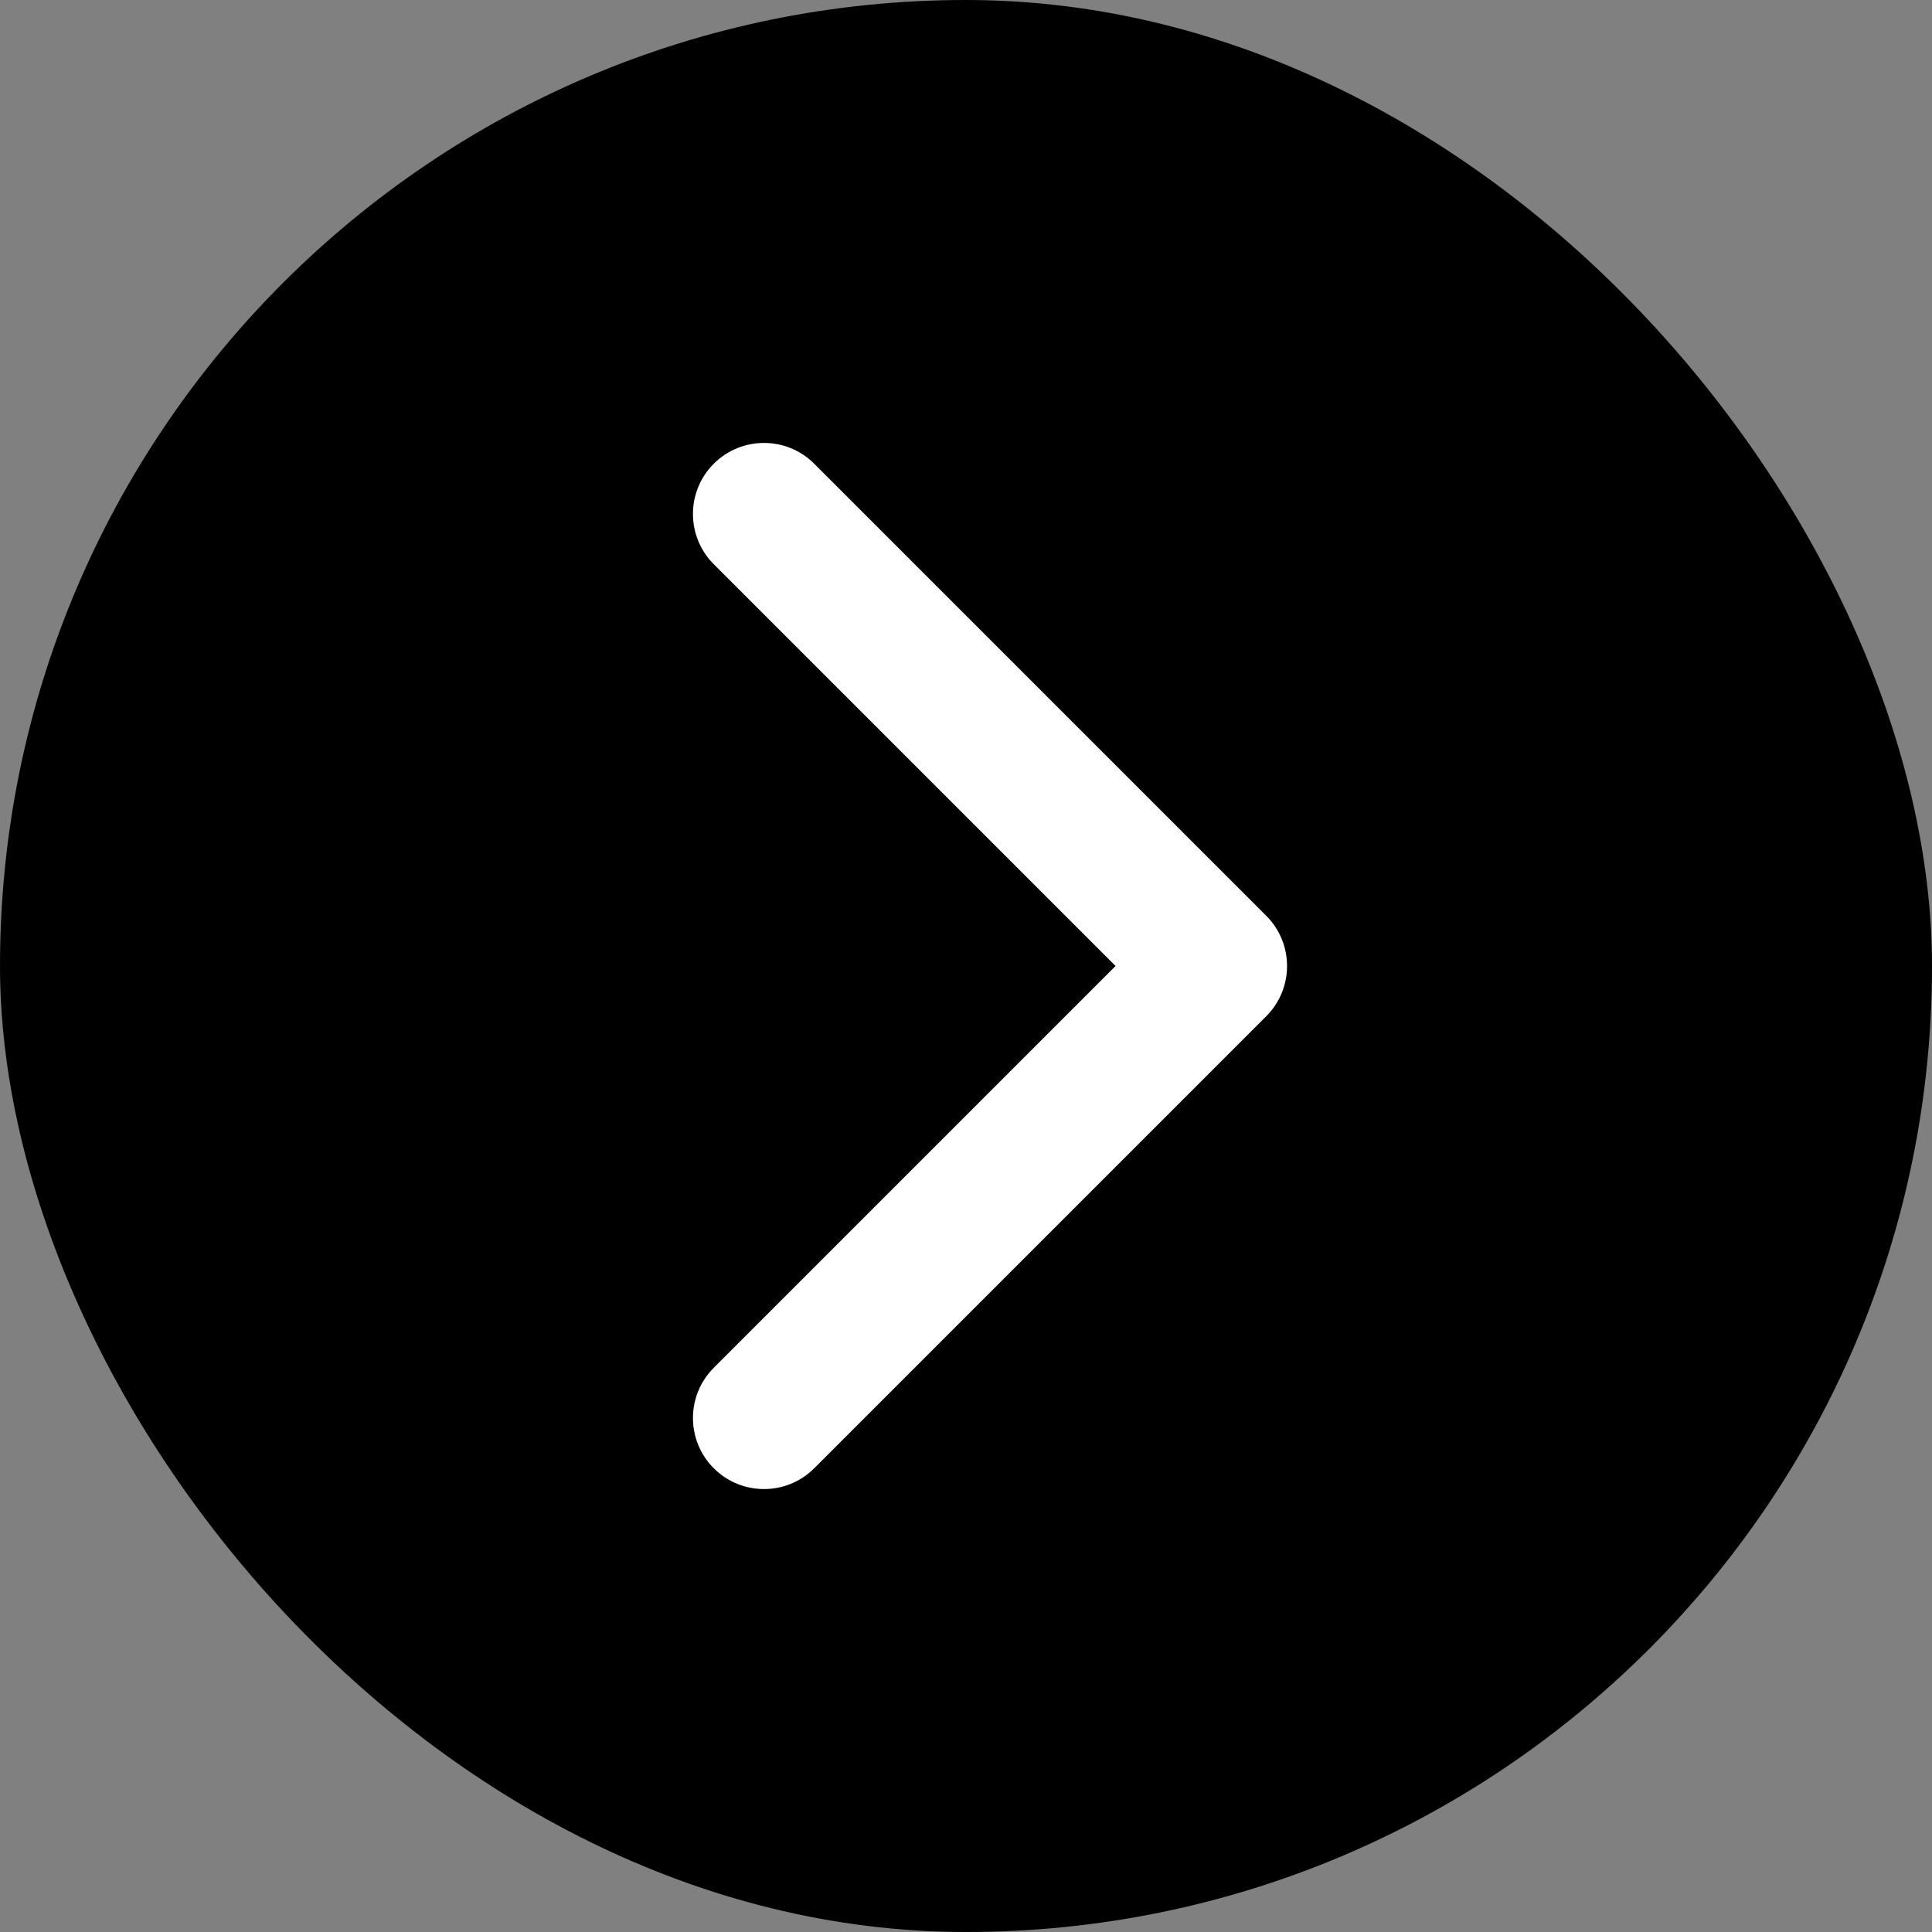
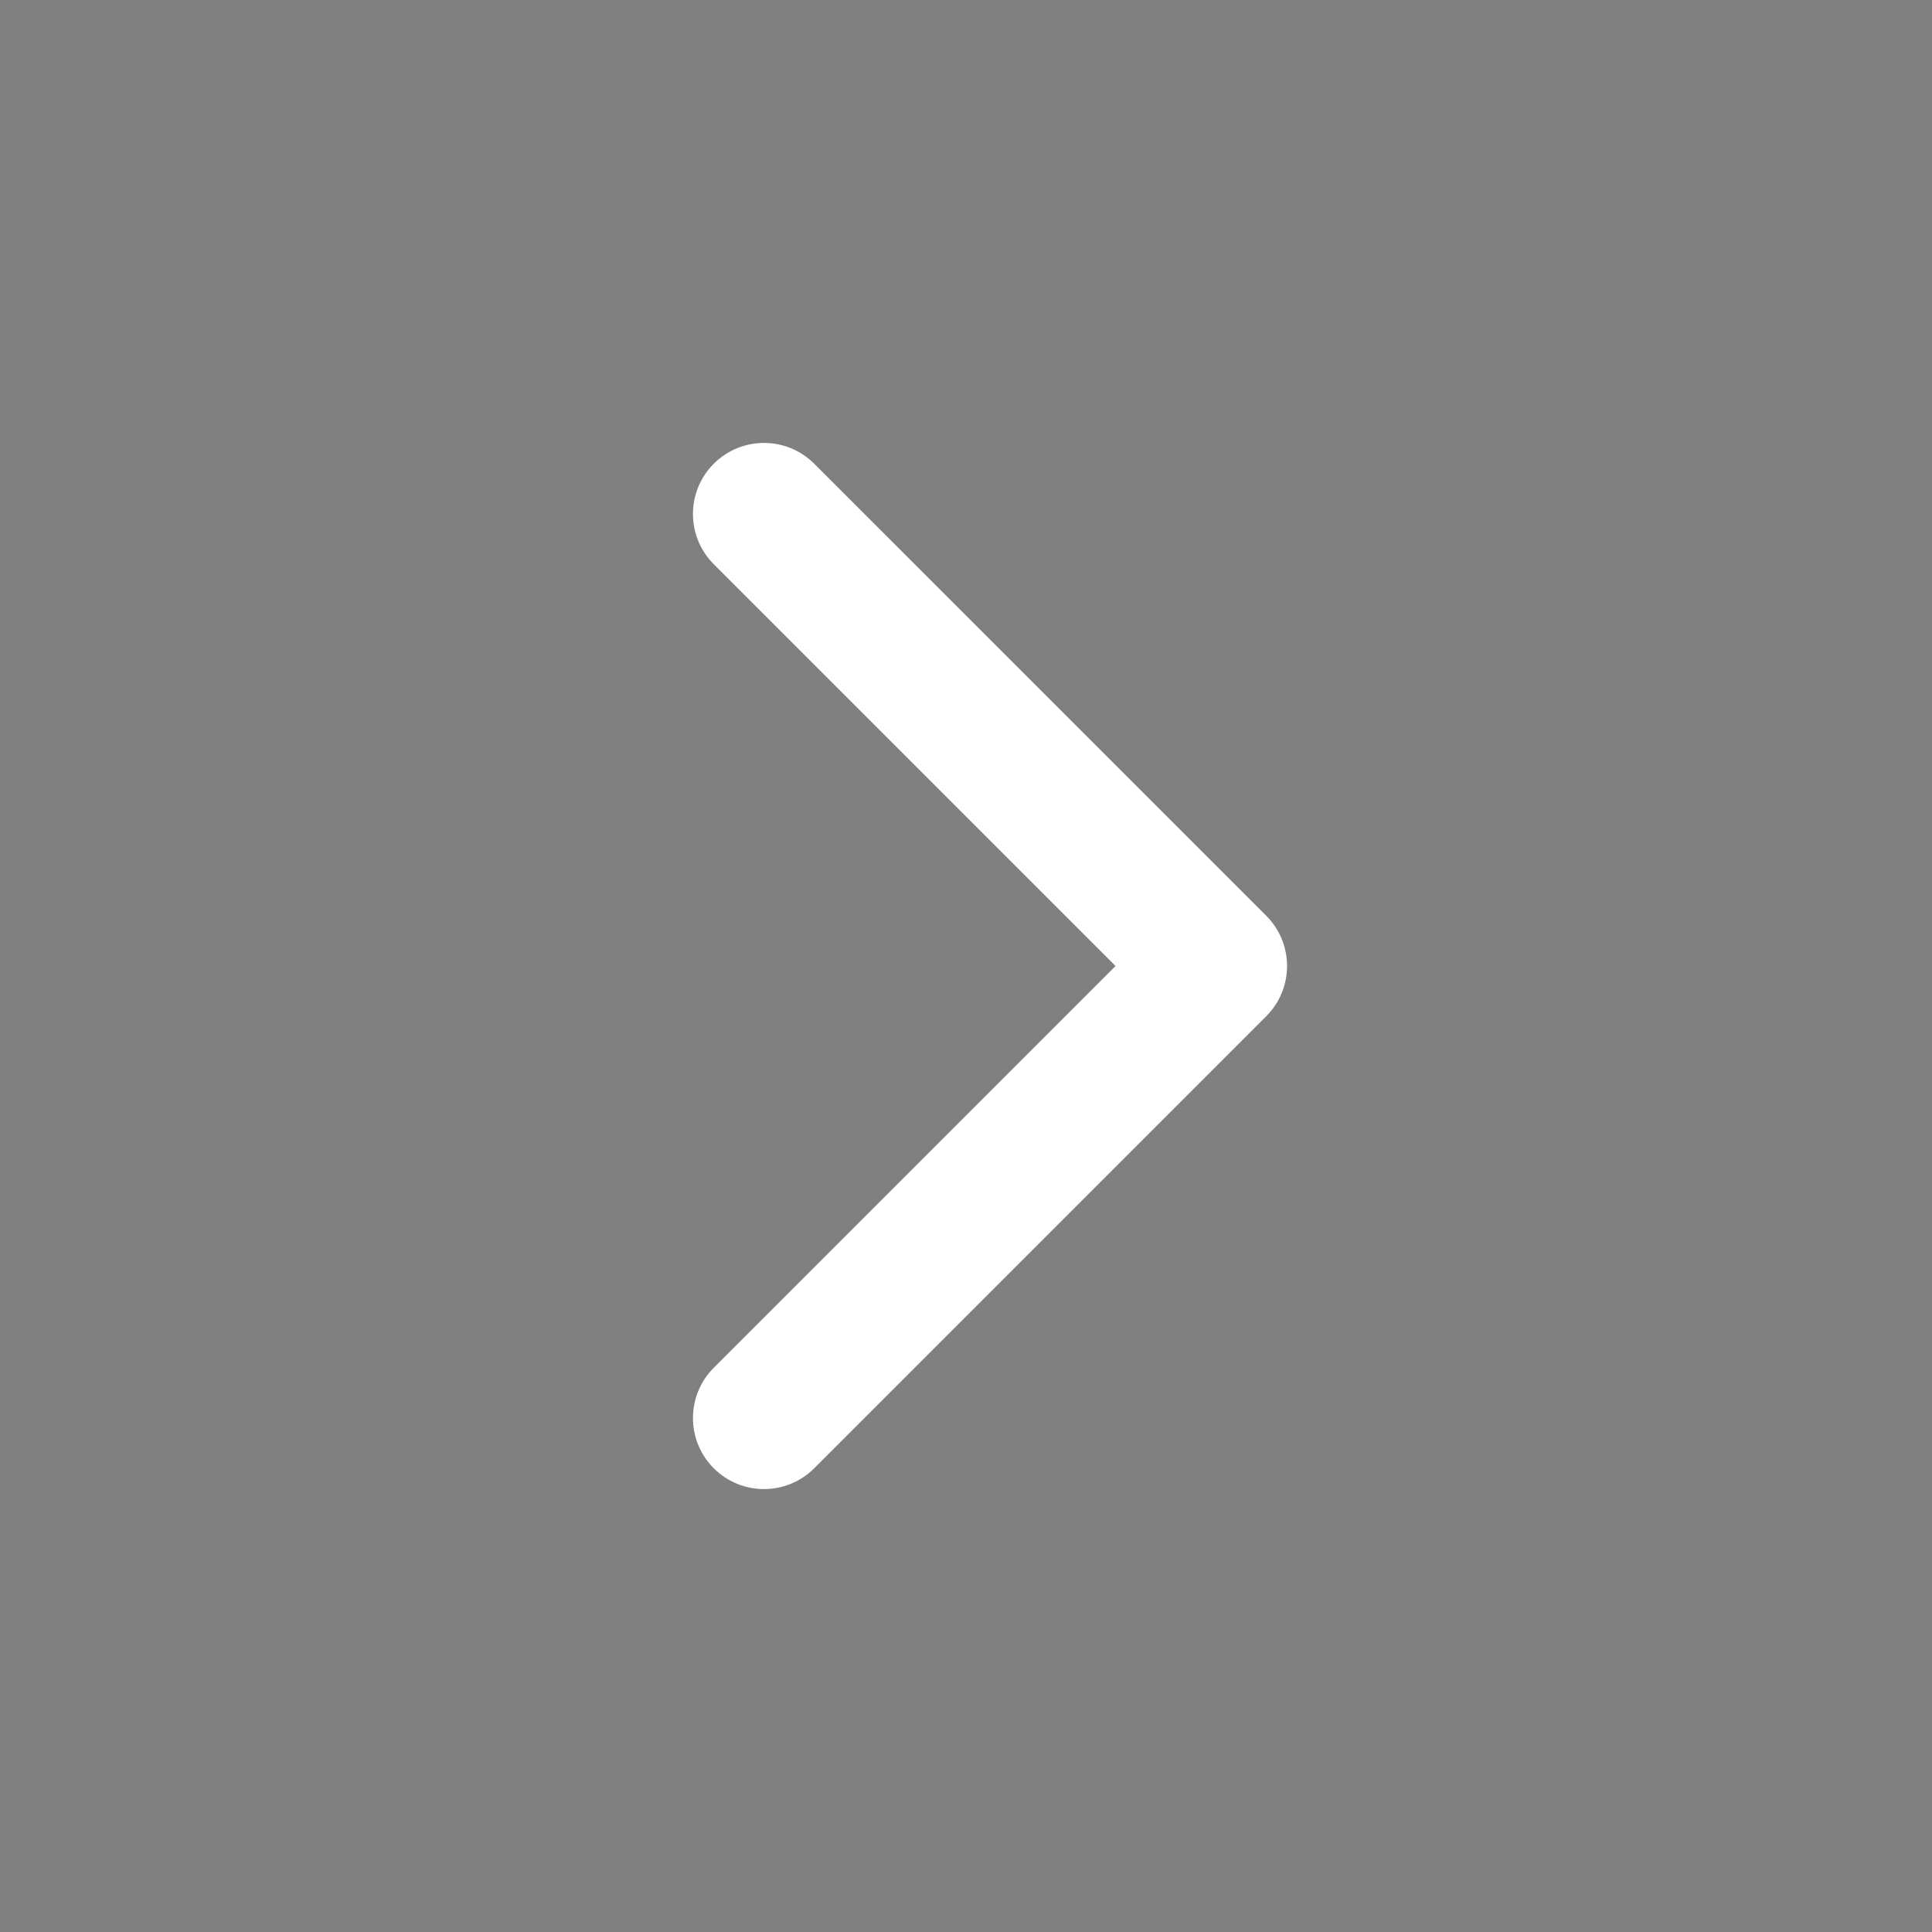
<svg xmlns="http://www.w3.org/2000/svg" width="68" height="68" viewBox="0 0 68 68" fill="none">
  <rect x="0" y="0" width="68" height="68" fill="#808080" stroke="none" />
-   <rect width="68" height="68" rx="34" fill="#000" />
  <path d="M44.568 35.768C45.544 34.791 45.544 33.209 44.568 32.232L28.658 16.322C27.682 15.346 26.099 15.346 25.122 16.322C24.146 17.299 24.146 18.882 25.122 19.858L39.264 34L25.122 48.142C24.146 49.118 24.146 50.701 25.122 51.678C26.099 52.654 27.682 52.654 28.658 51.678L44.568 35.768ZM40.8 36.5H42.8V31.5H40.8V36.5Z" fill="#fff" />
</svg>